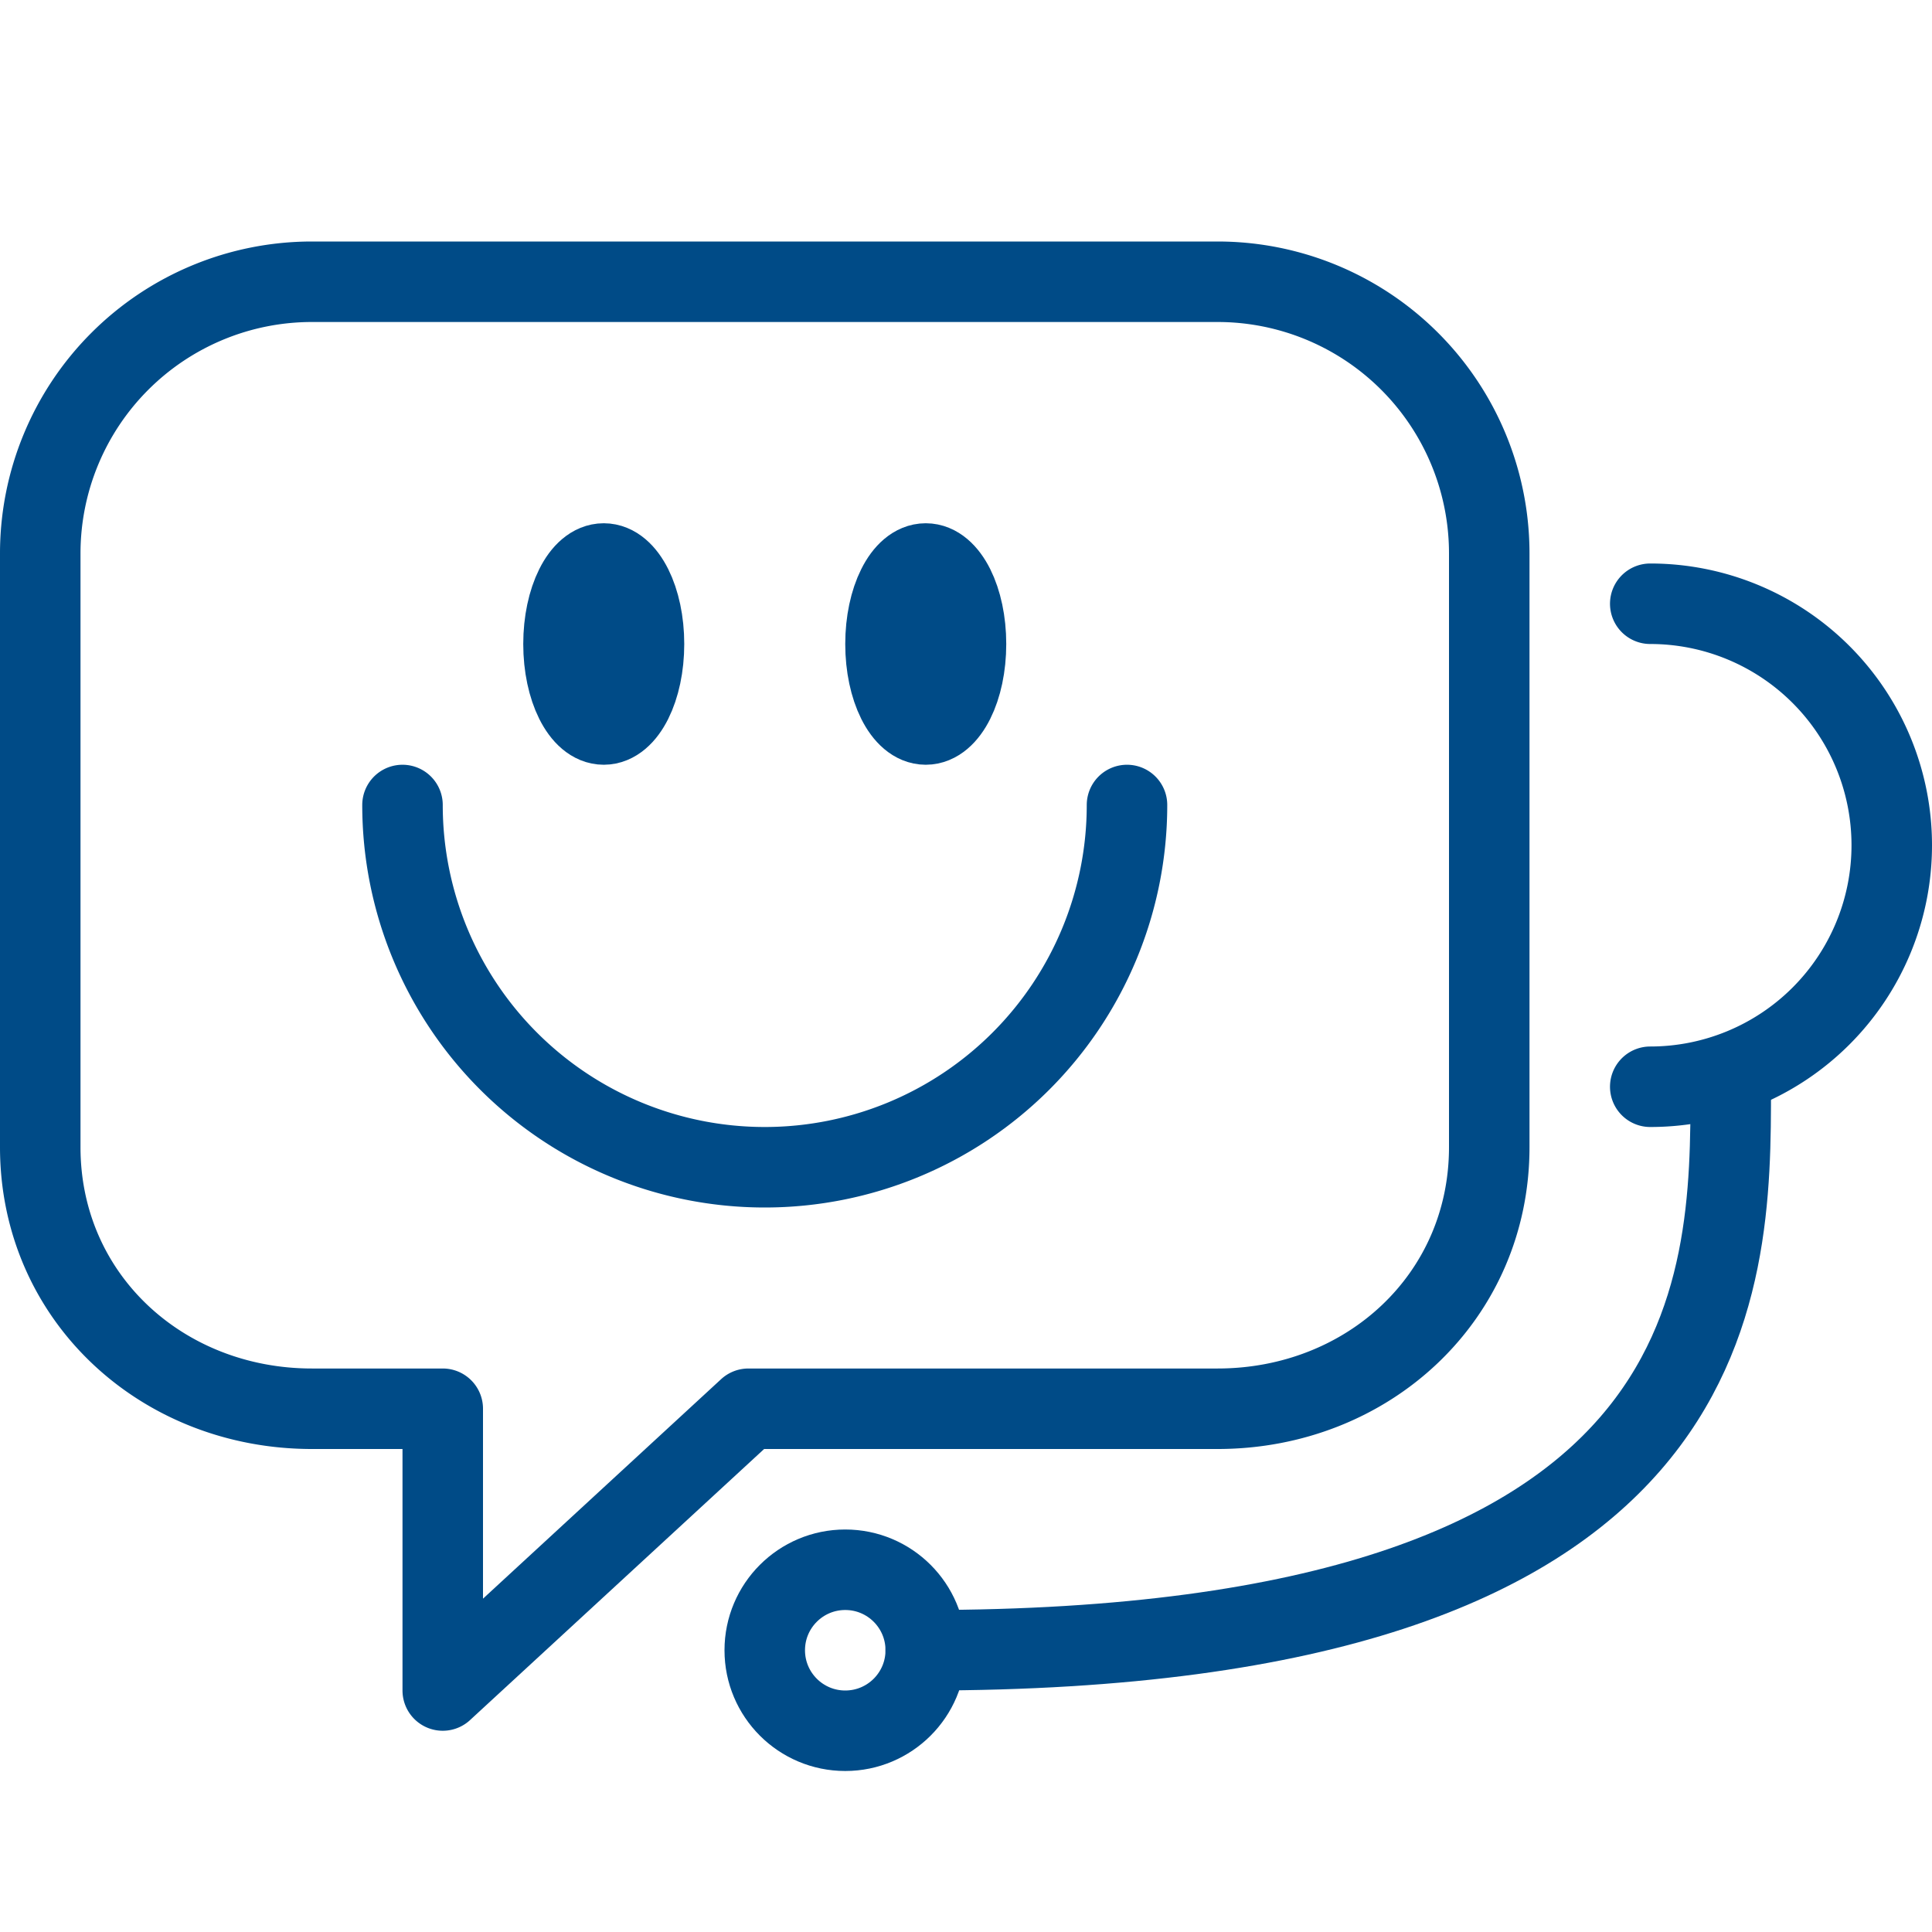
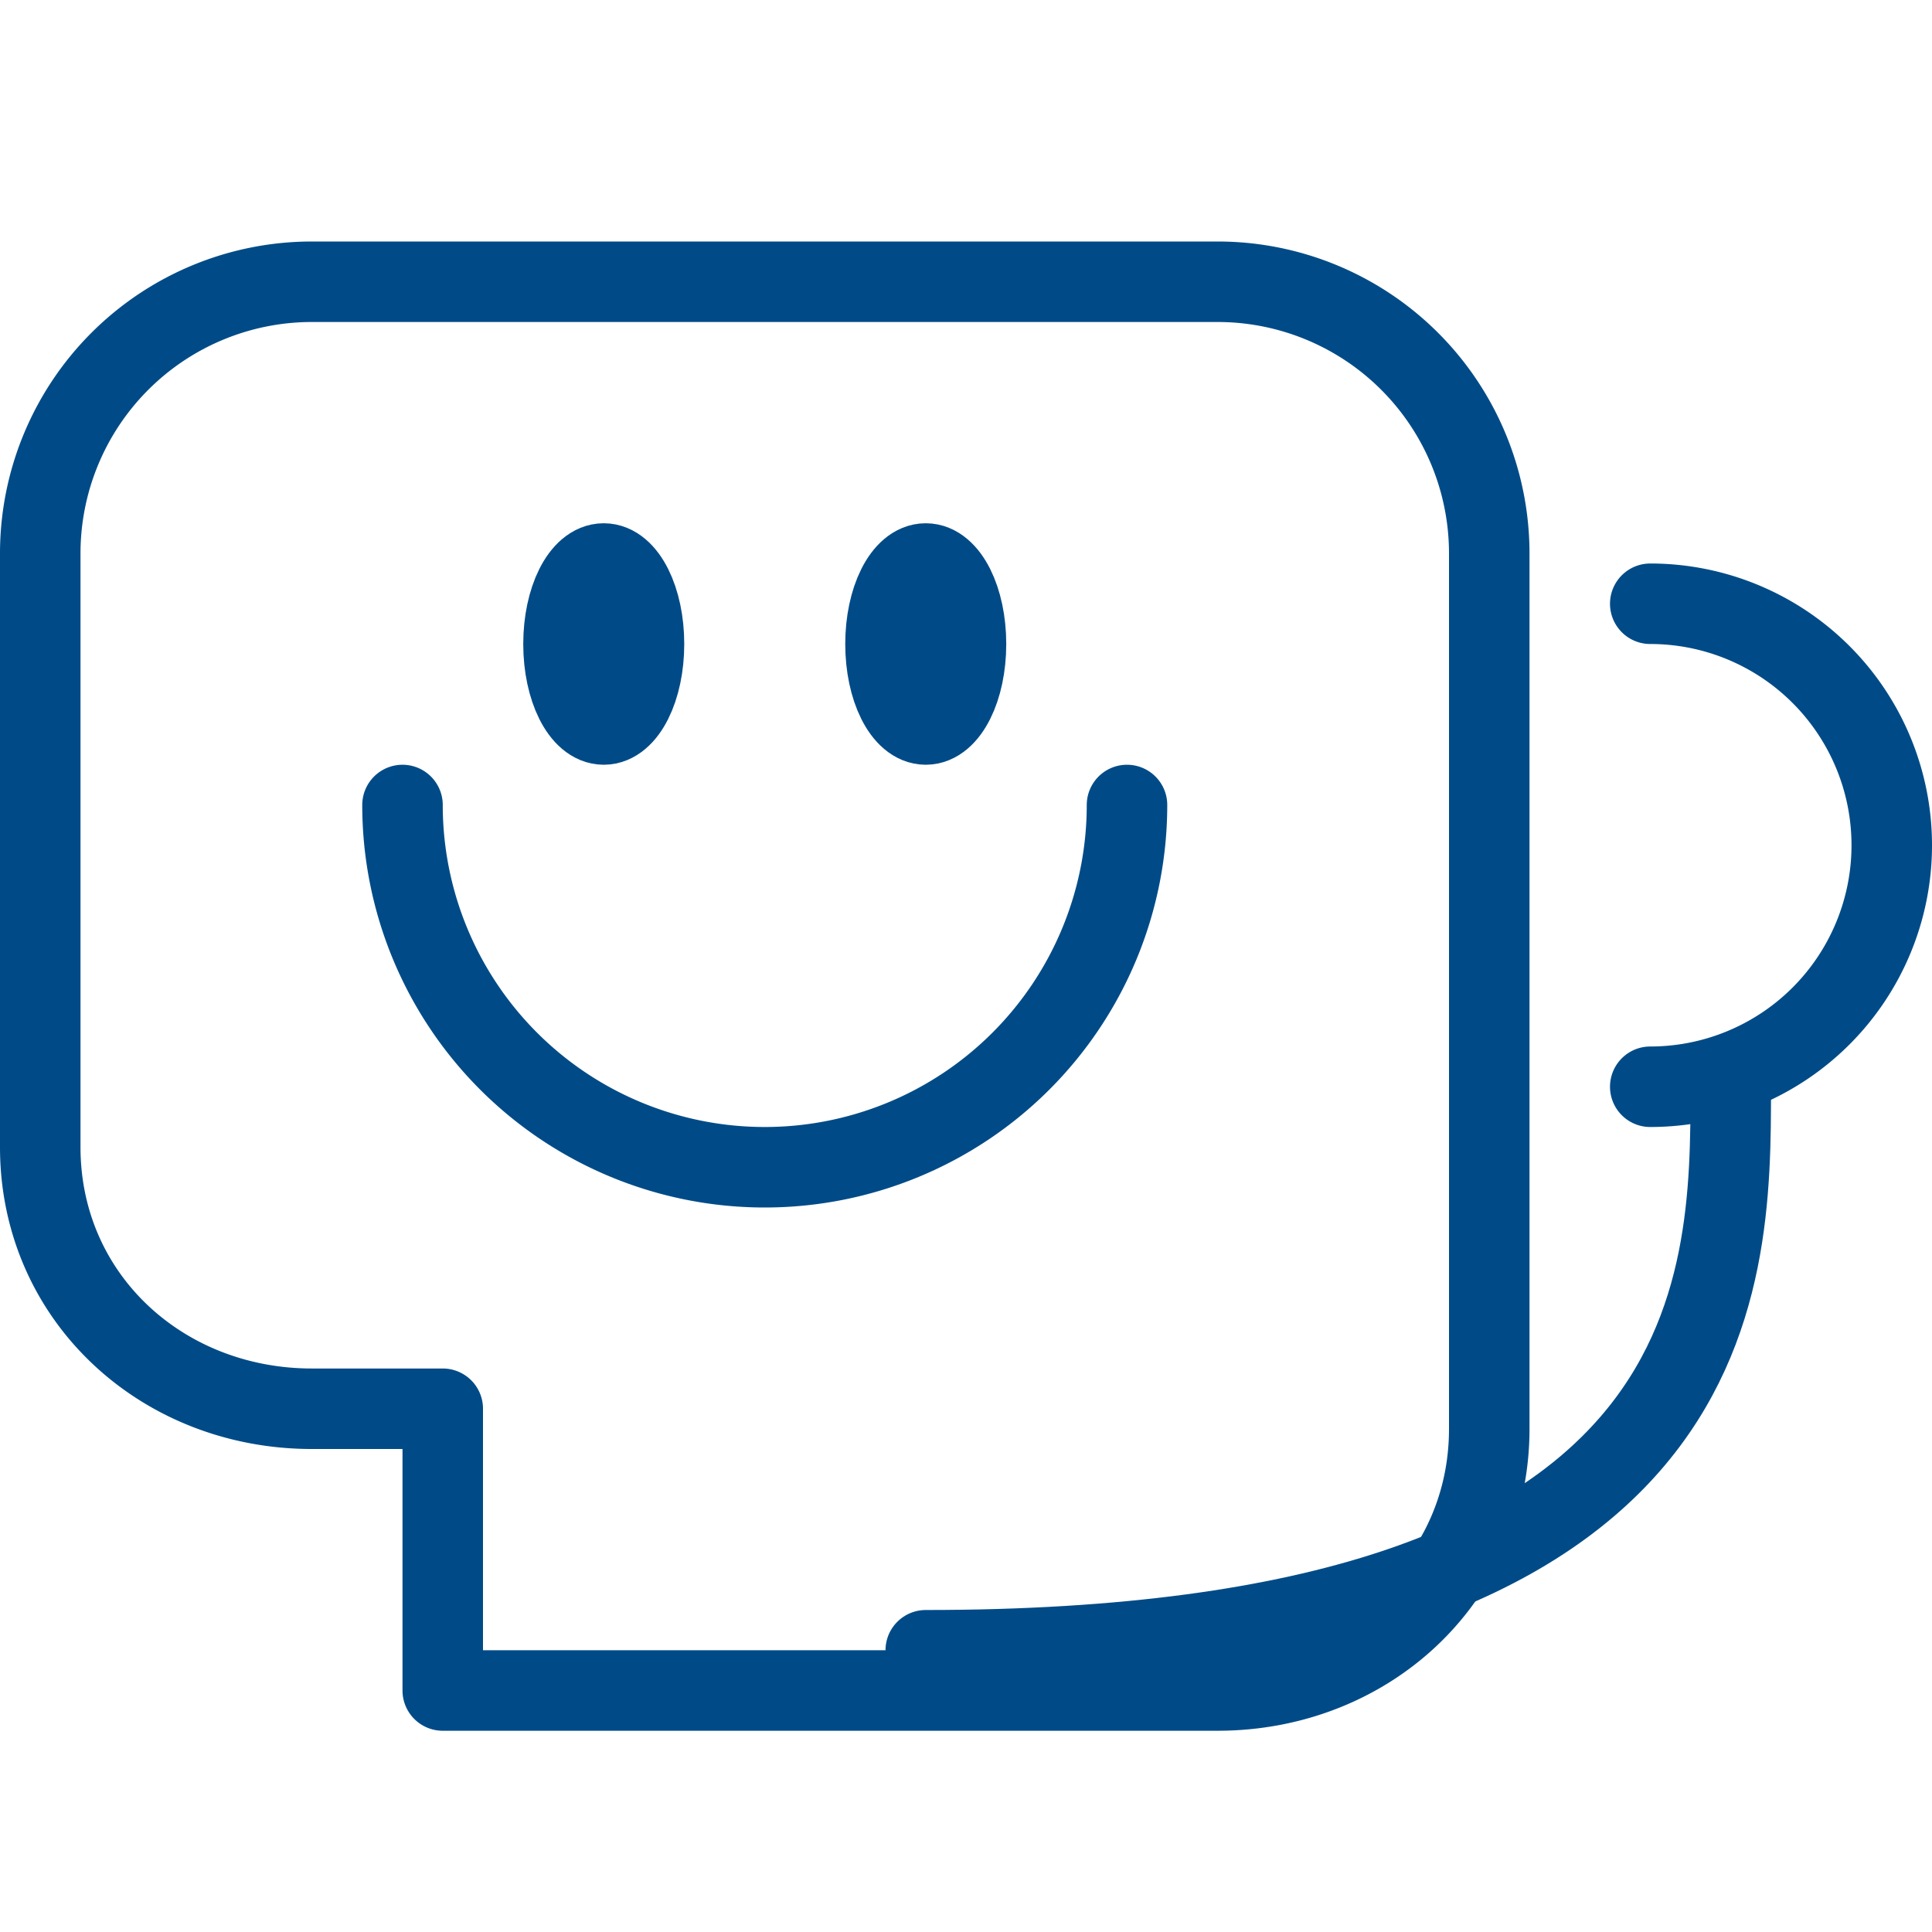
<svg xmlns="http://www.w3.org/2000/svg" width="48" height="48" viewBox="0 0 48 48">
  <title>icon-support</title>
  <g id="Exports" fill="none" fill-rule="evenodd">
    <g id="icon-support">
      <path id="bound" d="M0 0h48v48H0z" />
-       <path d="M30.25 7H7.75A6.75 6.75 0 0 0 1 13.75V28.5C1 32.23 4.022 35 7.75 35H11v7l7.594-7H30.25c3.728 0 6.75-2.77 6.75-6.5V13.75A6.75 6.75 0 0 0 30.25 7z" id="Shape" stroke="#004B87" stroke-width="2" stroke-linecap="round" stroke-linejoin="round" />
+       <path d="M30.25 7H7.75A6.75 6.75 0 0 0 1 13.75V28.5C1 32.23 4.022 35 7.75 35H11v7H30.25c3.728 0 6.75-2.77 6.75-6.5V13.75A6.75 6.75 0 0 0 30.25 7z" id="Shape" stroke="#004B87" stroke-width="2" stroke-linecap="round" stroke-linejoin="round" />
      <ellipse id="Oval-46" stroke="#004B87" stroke-width="2" stroke-linecap="round" stroke-linejoin="round" cx="15" cy="16" rx="1" ry="2" />
      <ellipse id="Oval-46-Copy" stroke="#004B87" stroke-width="2" stroke-linecap="round" stroke-linejoin="round" cx="23" cy="16" rx="1" ry="2" />
      <path d="M28 20a9 9 0 0 1-18 0M41 27a6 6 0 1 0 0-12" id="Oval-47" stroke="#004B87" stroke-width="2" stroke-linecap="round" stroke-linejoin="round" />
      <path d="M43 27c0 5 0 14-20 14" id="Line-162" stroke="#004B87" stroke-width="2" stroke-linecap="round" stroke-linejoin="round" />
-       <circle id="Oval-48" stroke="#004B87" stroke-width="2" stroke-linecap="round" stroke-linejoin="round" cx="21" cy="41" r="2" />
    </g>
  </g>
</svg>